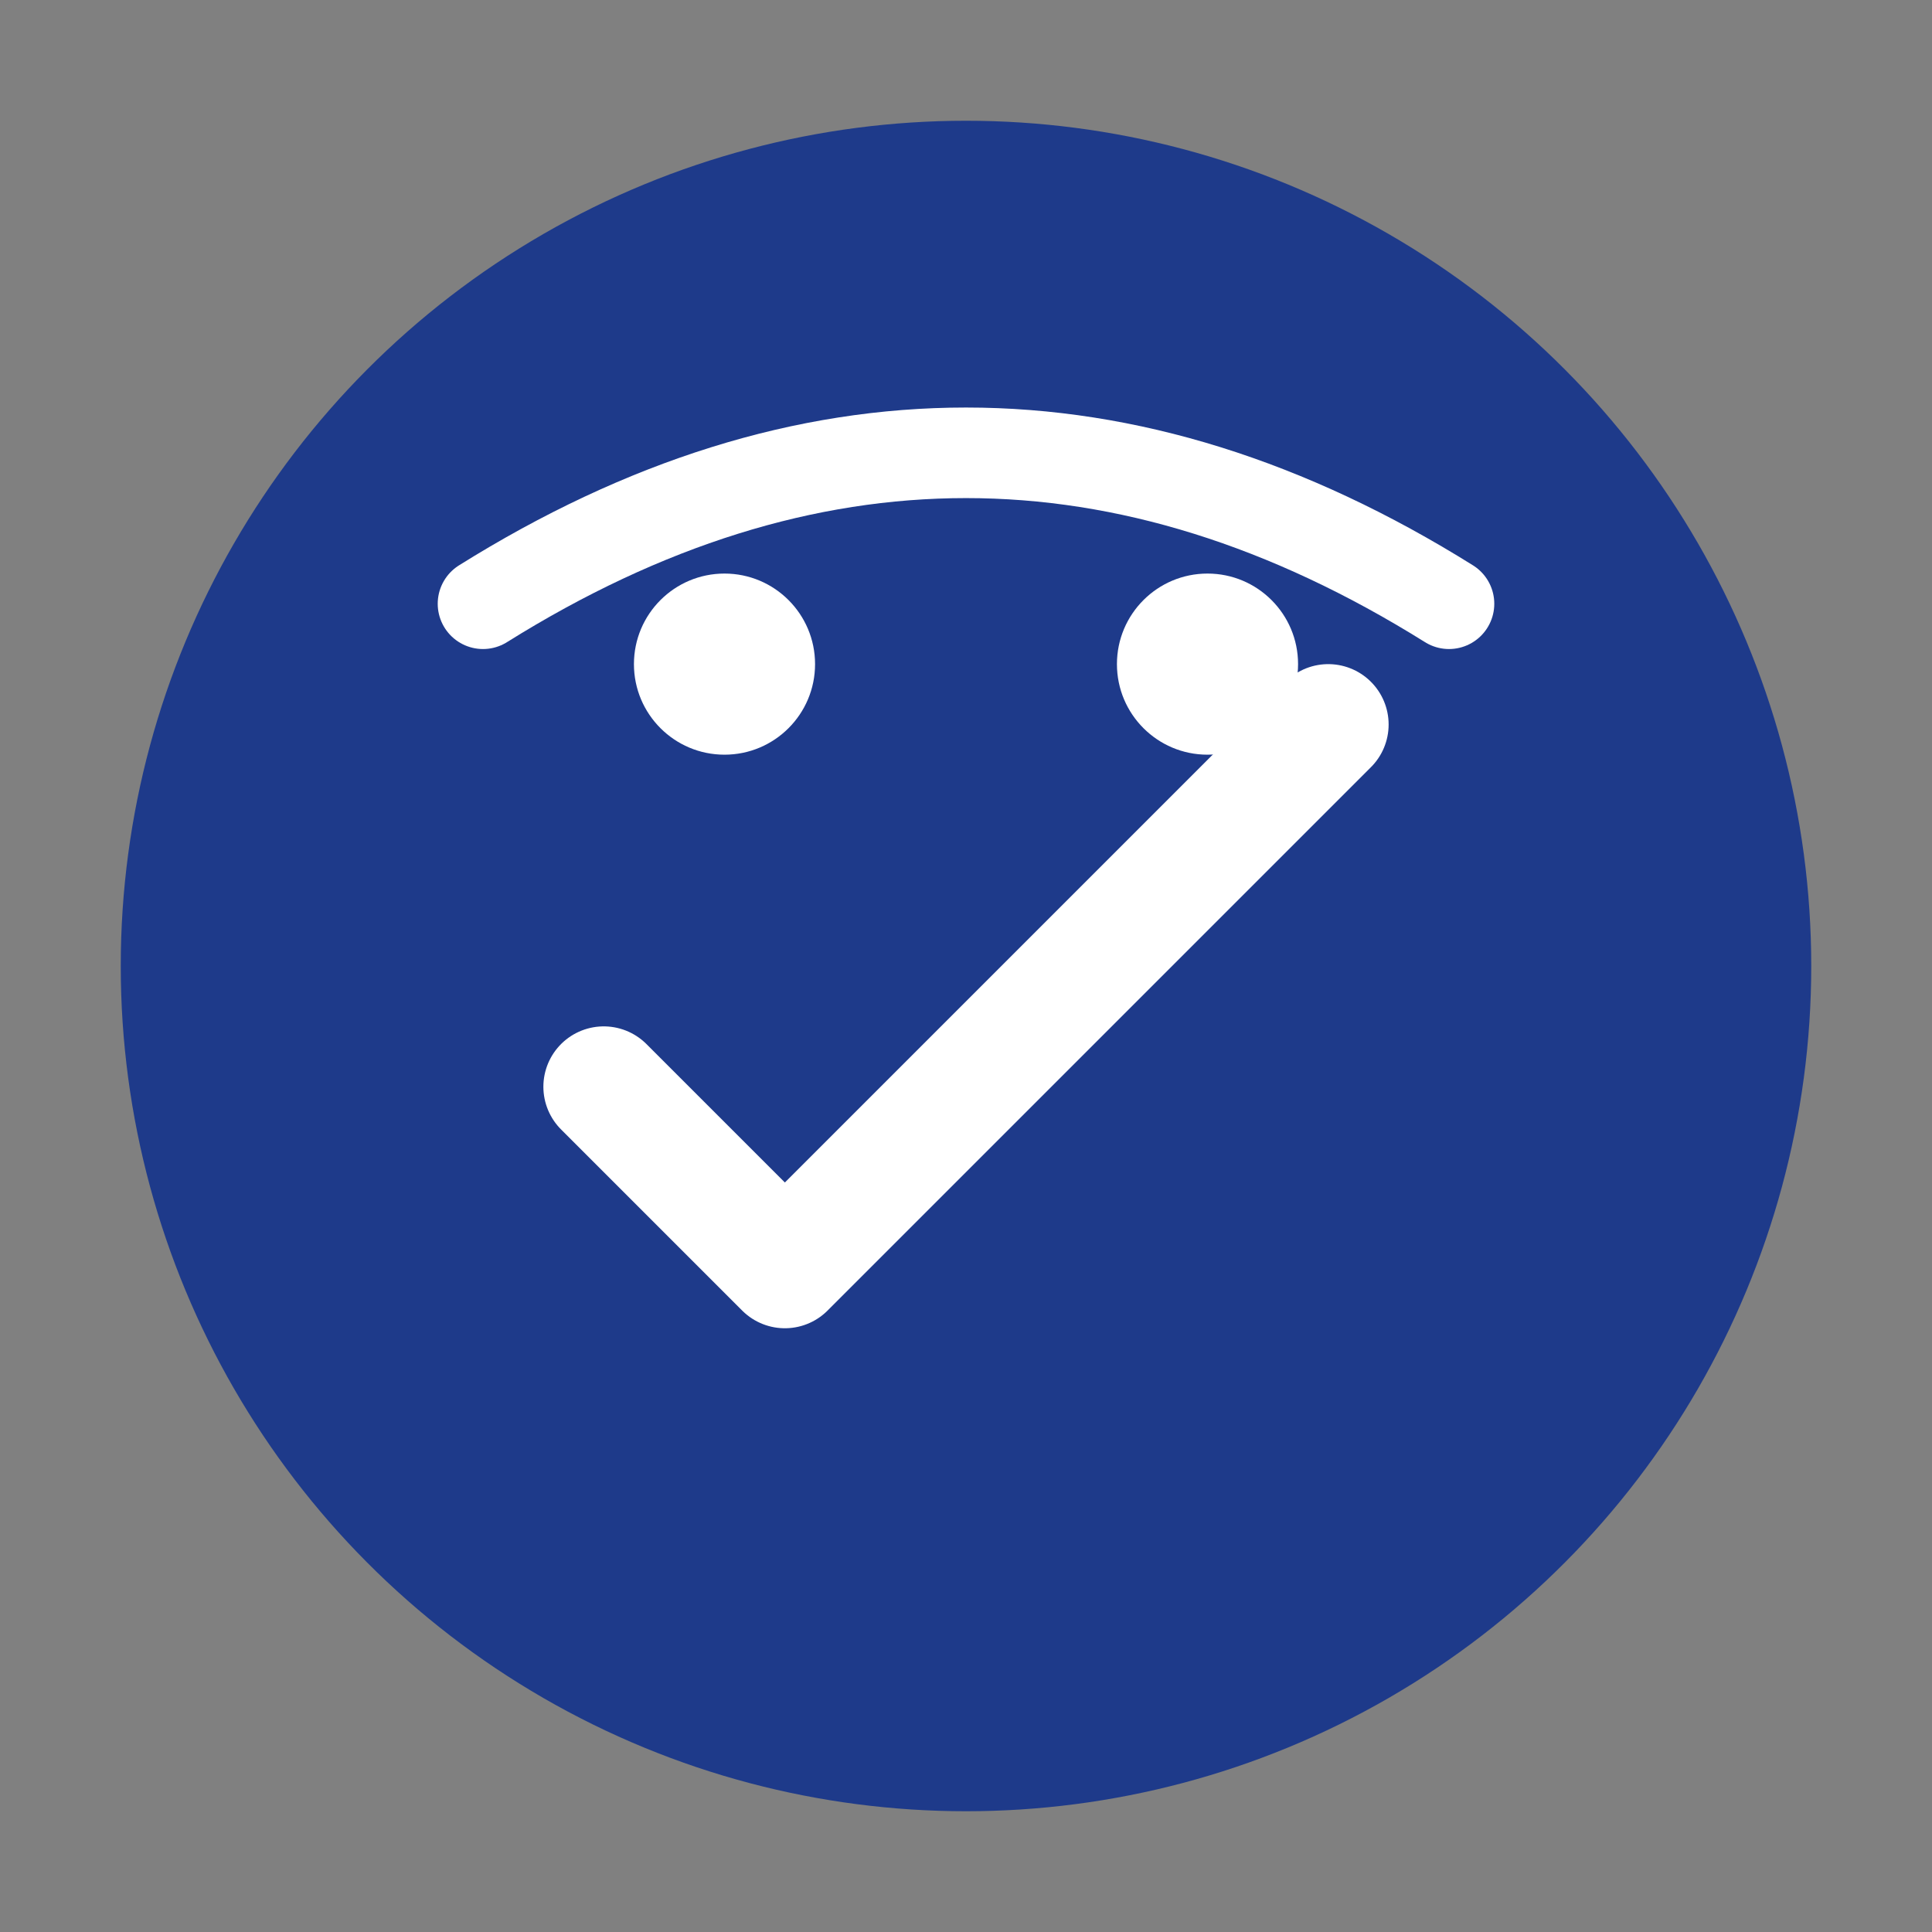
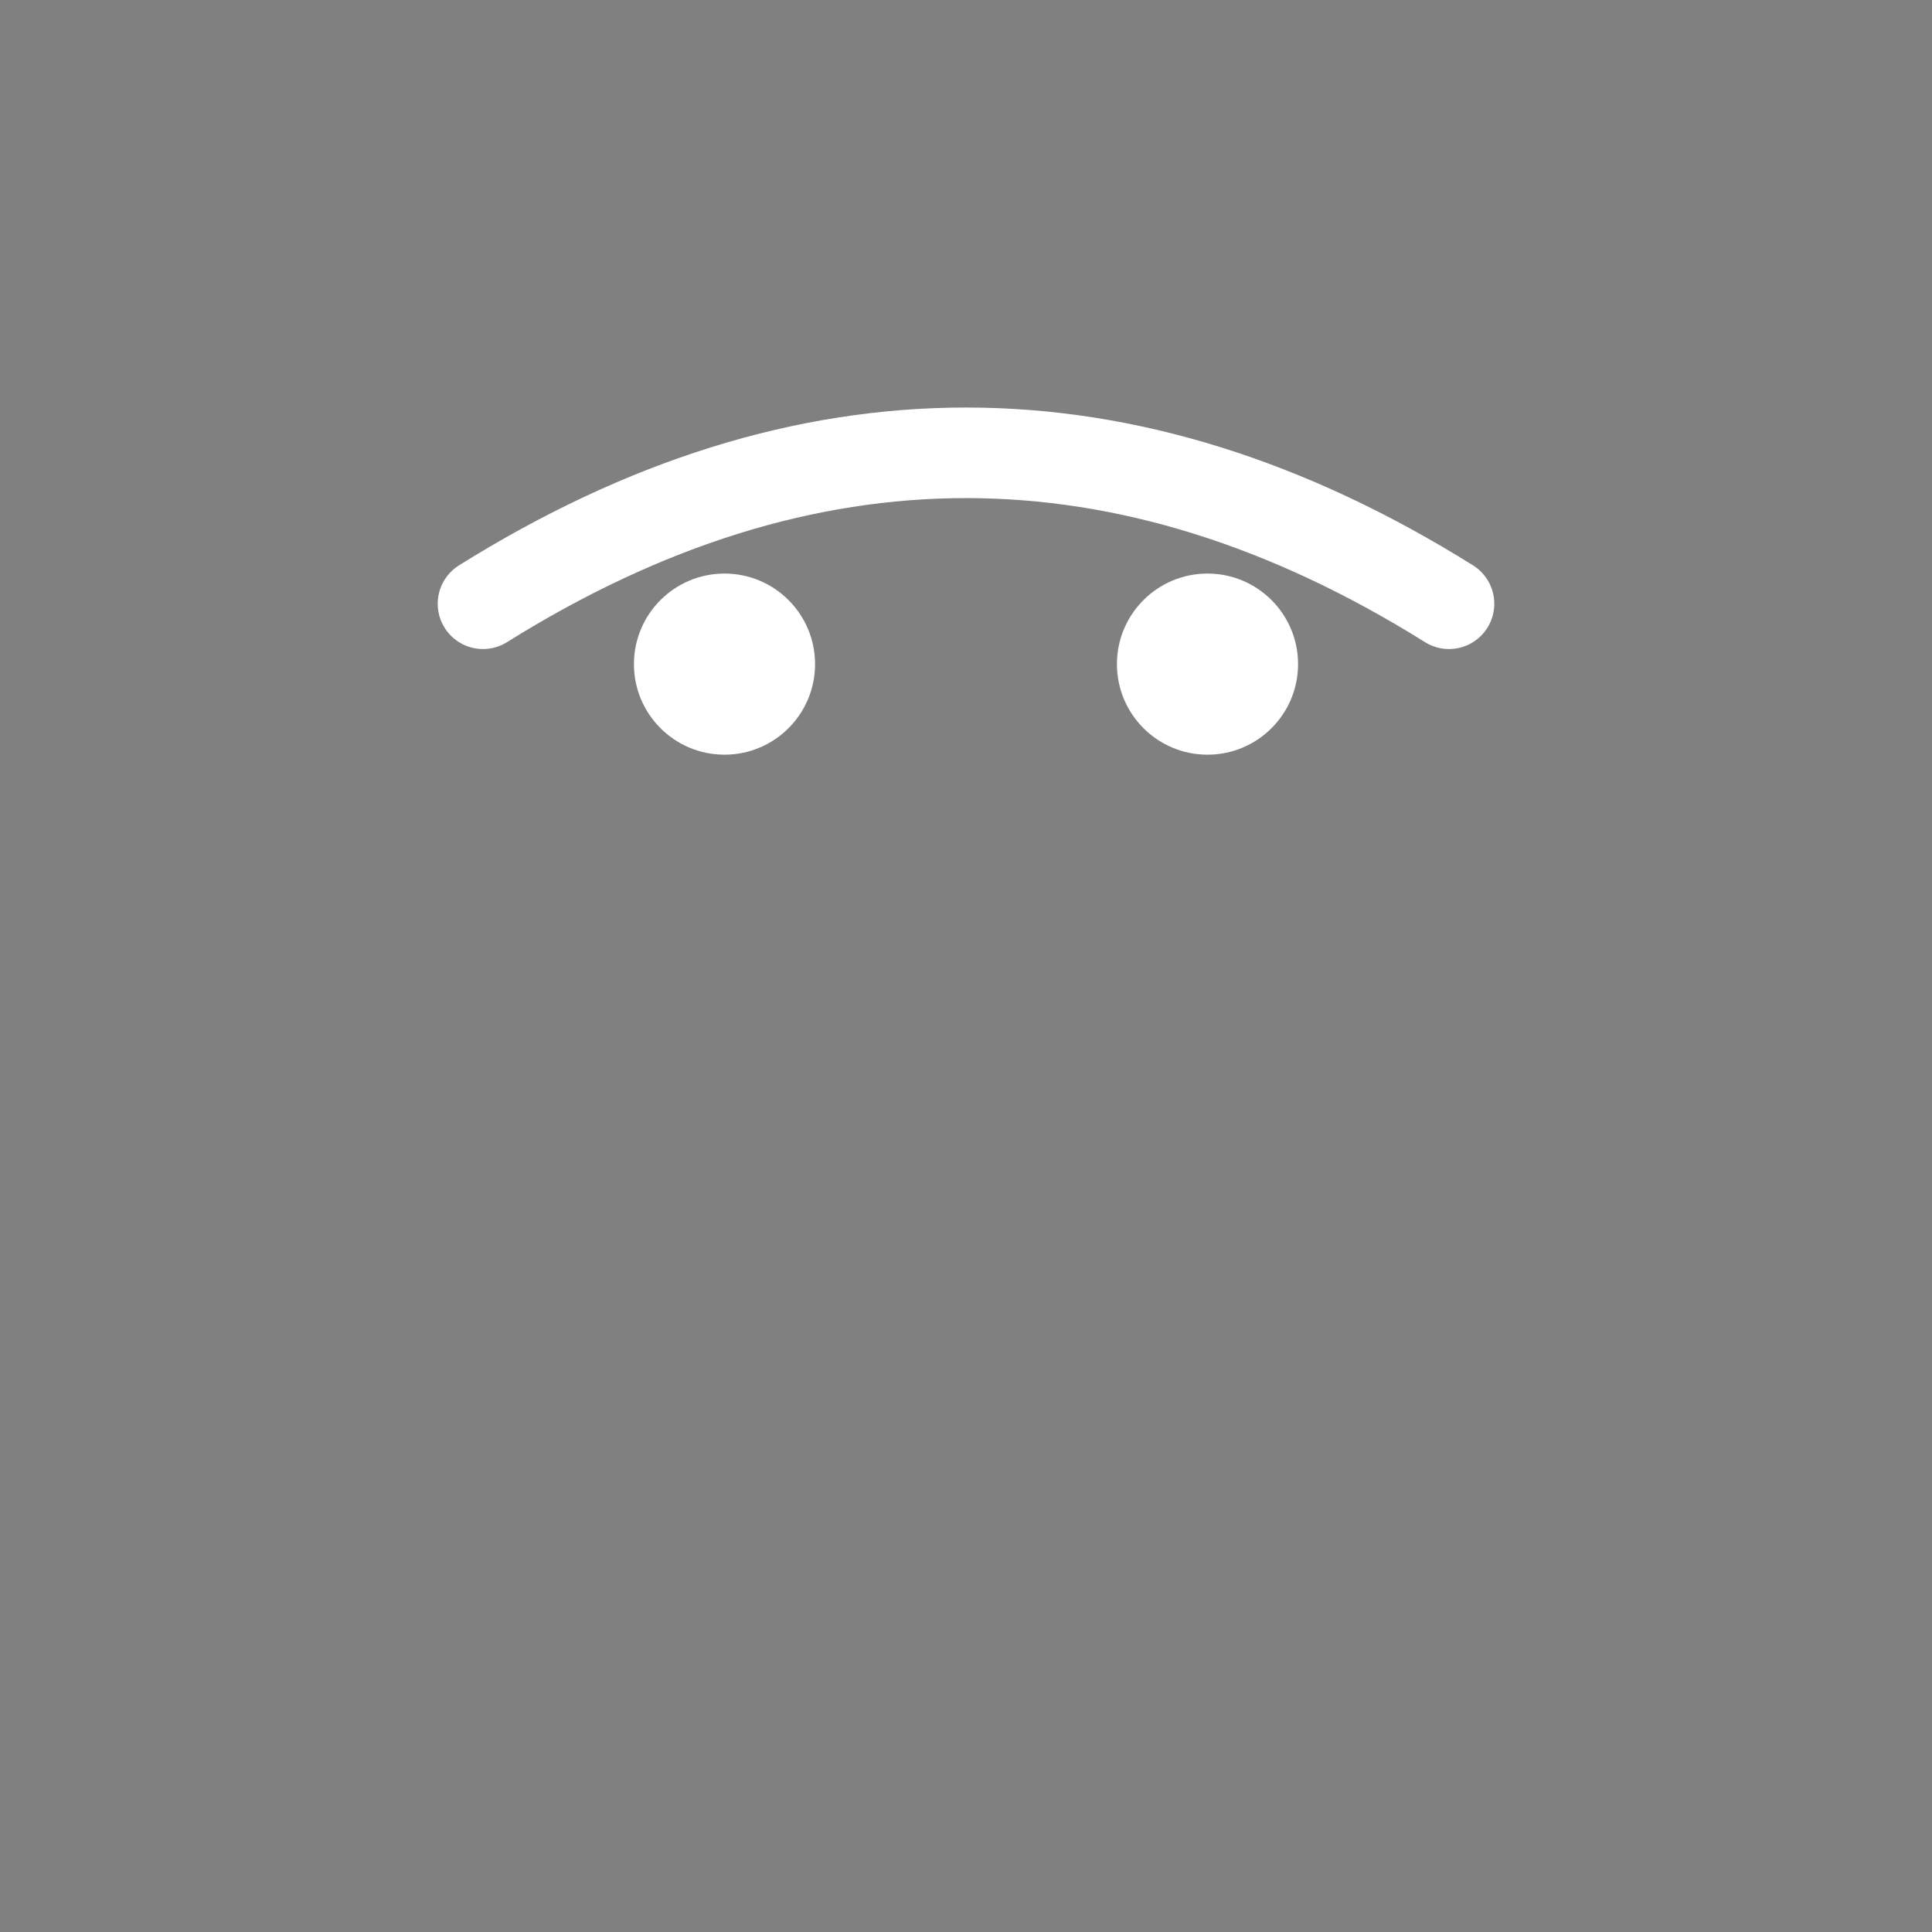
<svg xmlns="http://www.w3.org/2000/svg" width="32" height="32" viewBox="0 0 32 32" fill="none">
  <rect x="0" y="0" width="32" height="32" fill="#808080" stroke="none" />
-   <circle cx="16" cy="16" r="14" fill="#1e3a8a" />
-   <path d="M10 18 L13 21 L22 12" stroke="white" stroke-width="2" stroke-linecap="round" stroke-linejoin="round" />
  <path d="M8 10 Q16 5 24 10" stroke="white" stroke-width="1.5" stroke-linecap="round" fill="none" />
  <circle cx="12" cy="11" r="1.5" fill="white" />
  <circle cx="20" cy="11" r="1.5" fill="white" />
</svg>